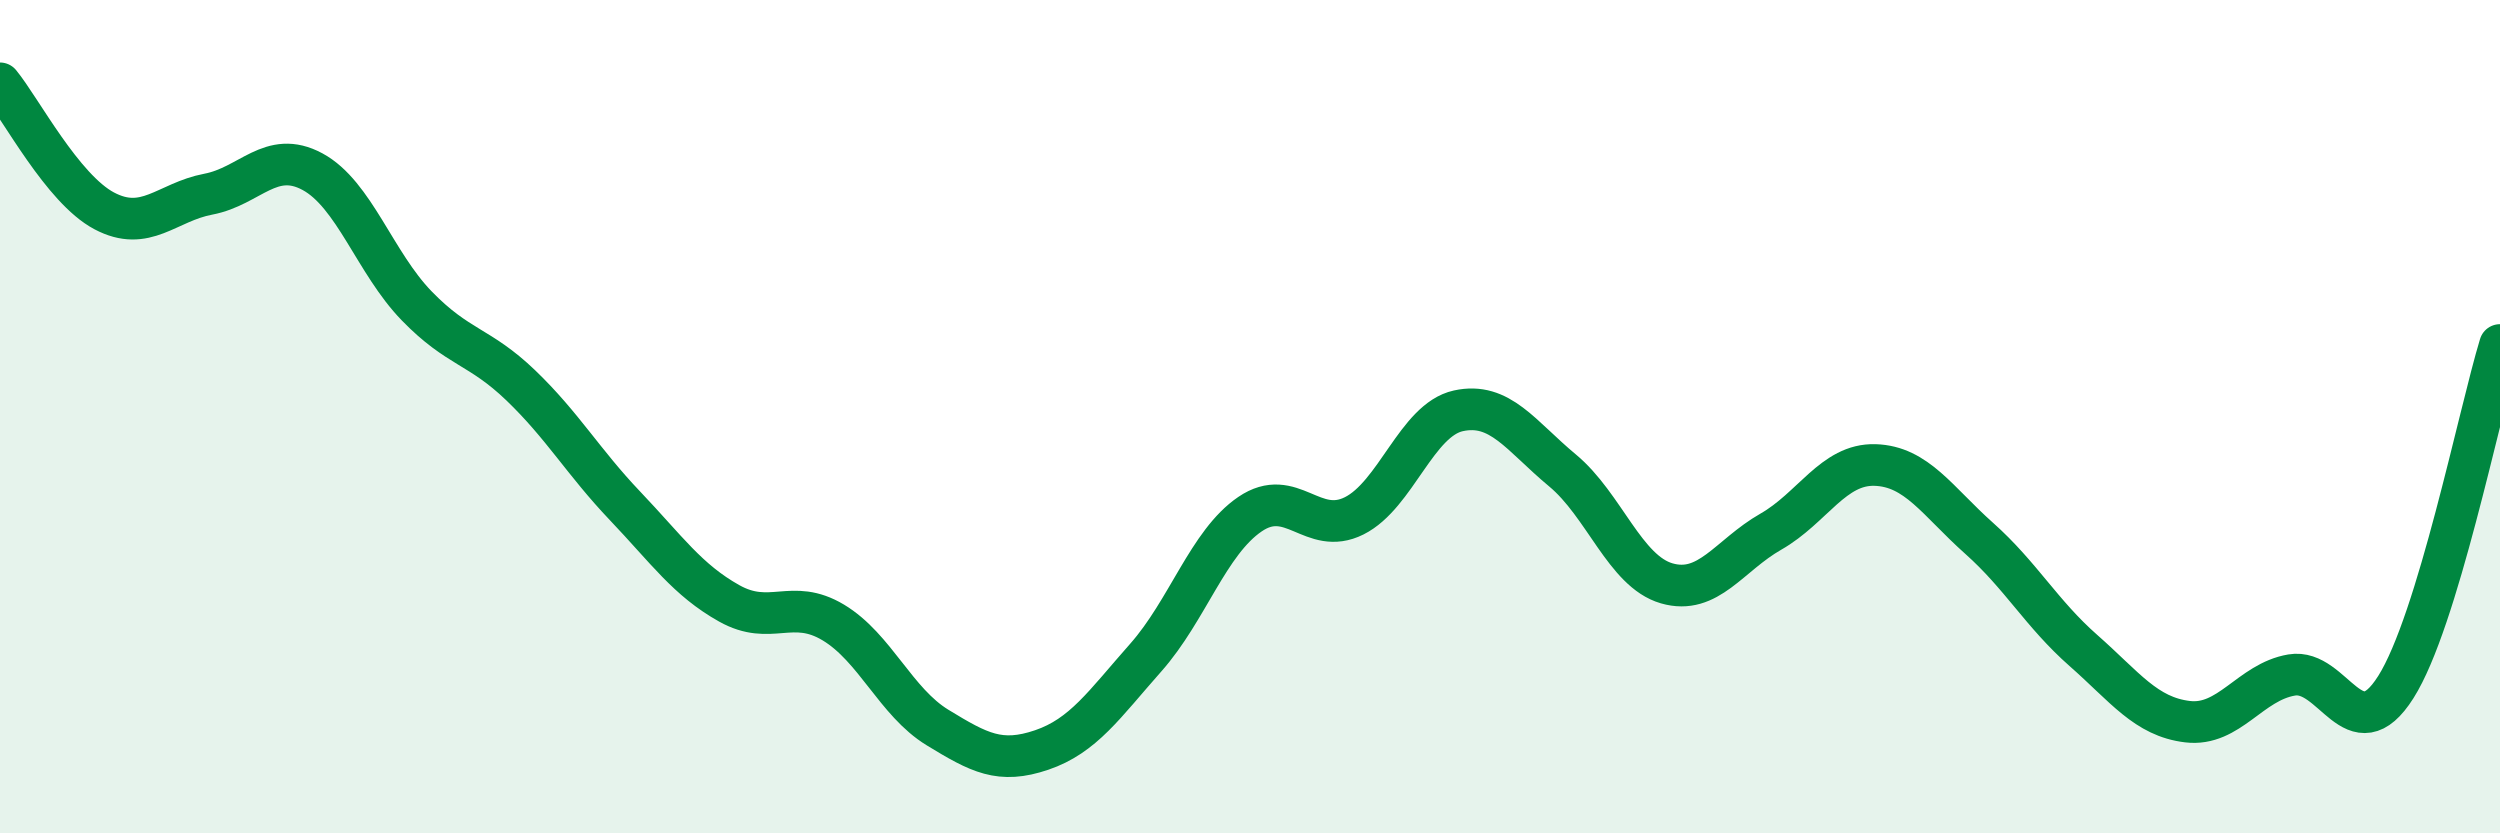
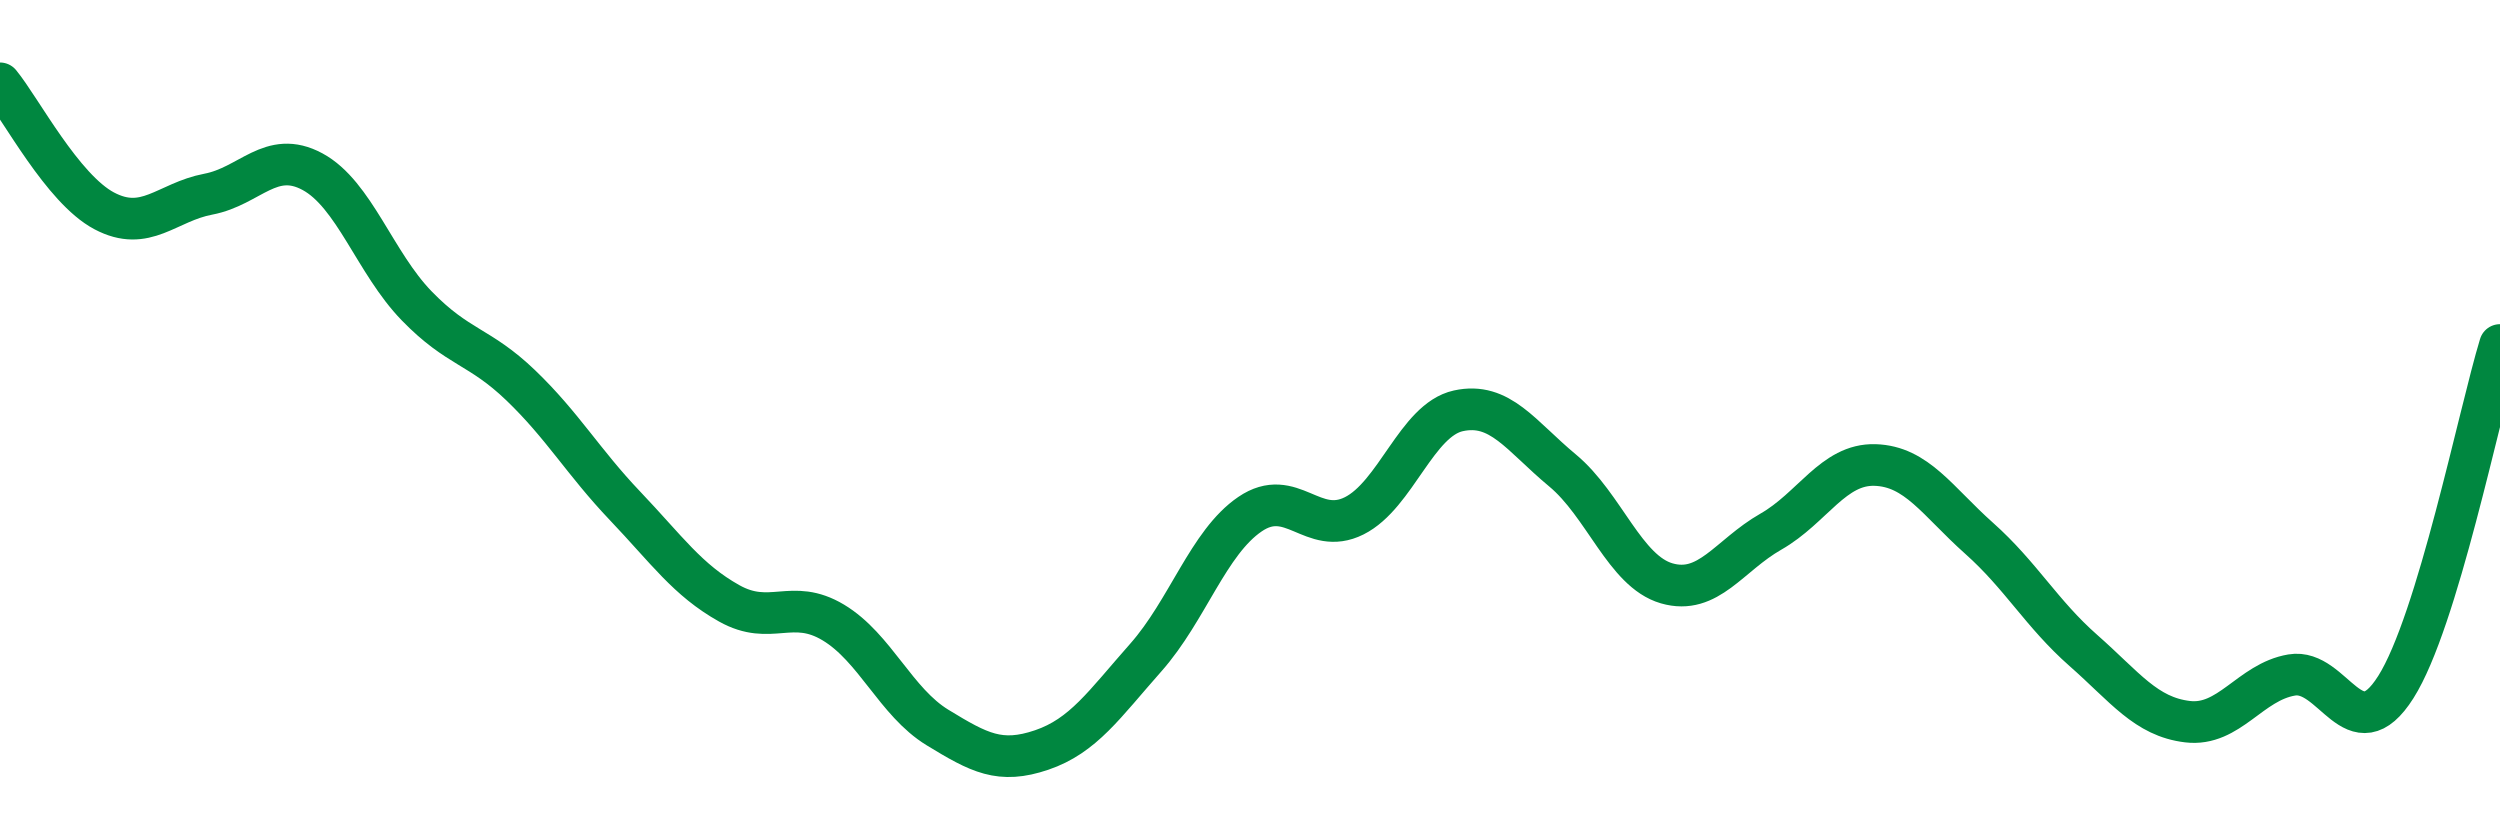
<svg xmlns="http://www.w3.org/2000/svg" width="60" height="20" viewBox="0 0 60 20">
-   <path d="M 0,2 C 0.5,2.61 1.5,4.53 2.5,5.06 C 3.5,5.59 4,4.85 5,4.66 C 6,4.47 6.5,3.58 7.5,4.12 C 8.5,4.66 9,6.31 10,7.34 C 11,8.37 11.5,8.29 12.5,9.25 C 13.5,10.21 14,11.09 15,12.14 C 16,13.19 16.5,13.92 17.5,14.48 C 18.5,15.04 19,14.34 20,14.94 C 21,15.54 21.5,16.85 22.5,17.46 C 23.5,18.07 24,18.34 25,18 C 26,17.66 26.5,16.91 27.5,15.78 C 28.5,14.65 29,13.02 30,12.34 C 31,11.66 31.5,12.88 32.5,12.38 C 33.5,11.88 34,10.08 35,9.86 C 36,9.64 36.5,10.46 37.5,11.29 C 38.5,12.12 39,13.71 40,14 C 41,14.29 41.5,13.33 42.5,12.76 C 43.5,12.19 44,11.13 45,11.16 C 46,11.19 46.5,12.03 47.5,12.92 C 48.5,13.81 49,14.73 50,15.61 C 51,16.49 51.5,17.2 52.5,17.32 C 53.5,17.44 54,16.37 55,16.2 C 56,16.03 56.5,18.07 57.5,16.49 C 58.5,14.91 59.5,9.92 60,8.28L60 20L0 20Z" fill="#008740" opacity="0.1" stroke-linecap="round" stroke-linejoin="round" />
  <path d="M 0,2 C 0.5,2.61 1.5,4.53 2.5,5.06 C 3.5,5.59 4,4.85 5,4.66 C 6,4.47 6.5,3.58 7.5,4.12 C 8.5,4.66 9,6.31 10,7.34 C 11,8.37 11.5,8.29 12.5,9.25 C 13.5,10.21 14,11.09 15,12.14 C 16,13.19 16.5,13.92 17.5,14.48 C 18.5,15.04 19,14.34 20,14.94 C 21,15.54 21.5,16.85 22.5,17.46 C 23.5,18.07 24,18.34 25,18 C 26,17.66 26.5,16.91 27.5,15.78 C 28.5,14.65 29,13.02 30,12.34 C 31,11.66 31.5,12.88 32.5,12.38 C 33.5,11.88 34,10.08 35,9.86 C 36,9.64 36.5,10.46 37.5,11.29 C 38.5,12.12 39,13.71 40,14 C 41,14.29 41.5,13.33 42.5,12.76 C 43.5,12.19 44,11.13 45,11.16 C 46,11.19 46.5,12.03 47.5,12.92 C 48.5,13.81 49,14.73 50,15.61 C 51,16.49 51.5,17.2 52.5,17.32 C 53.5,17.44 54,16.37 55,16.2 C 56,16.03 56.5,18.07 57.5,16.49 C 58.5,14.91 59.5,9.92 60,8.28" stroke="#008740" stroke-width="1" fill="none" stroke-linecap="round" stroke-linejoin="round" />
</svg>